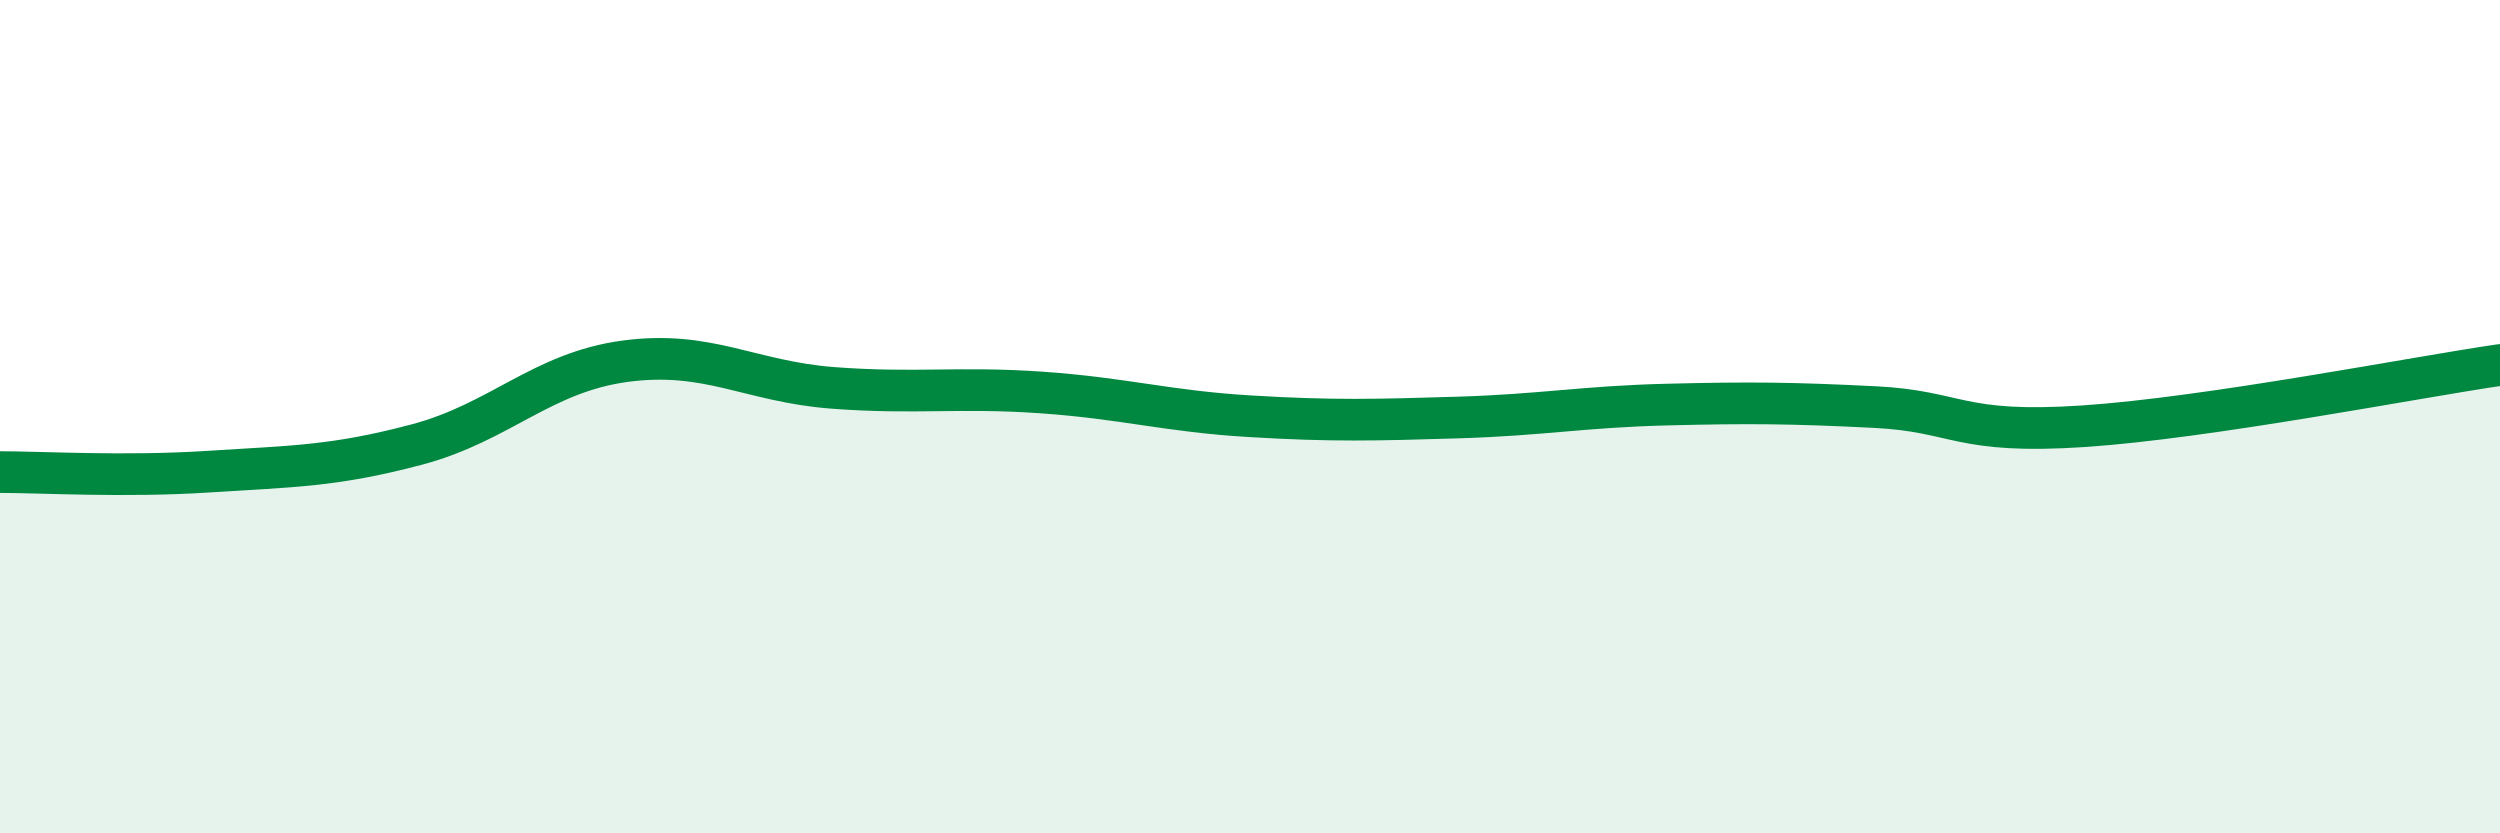
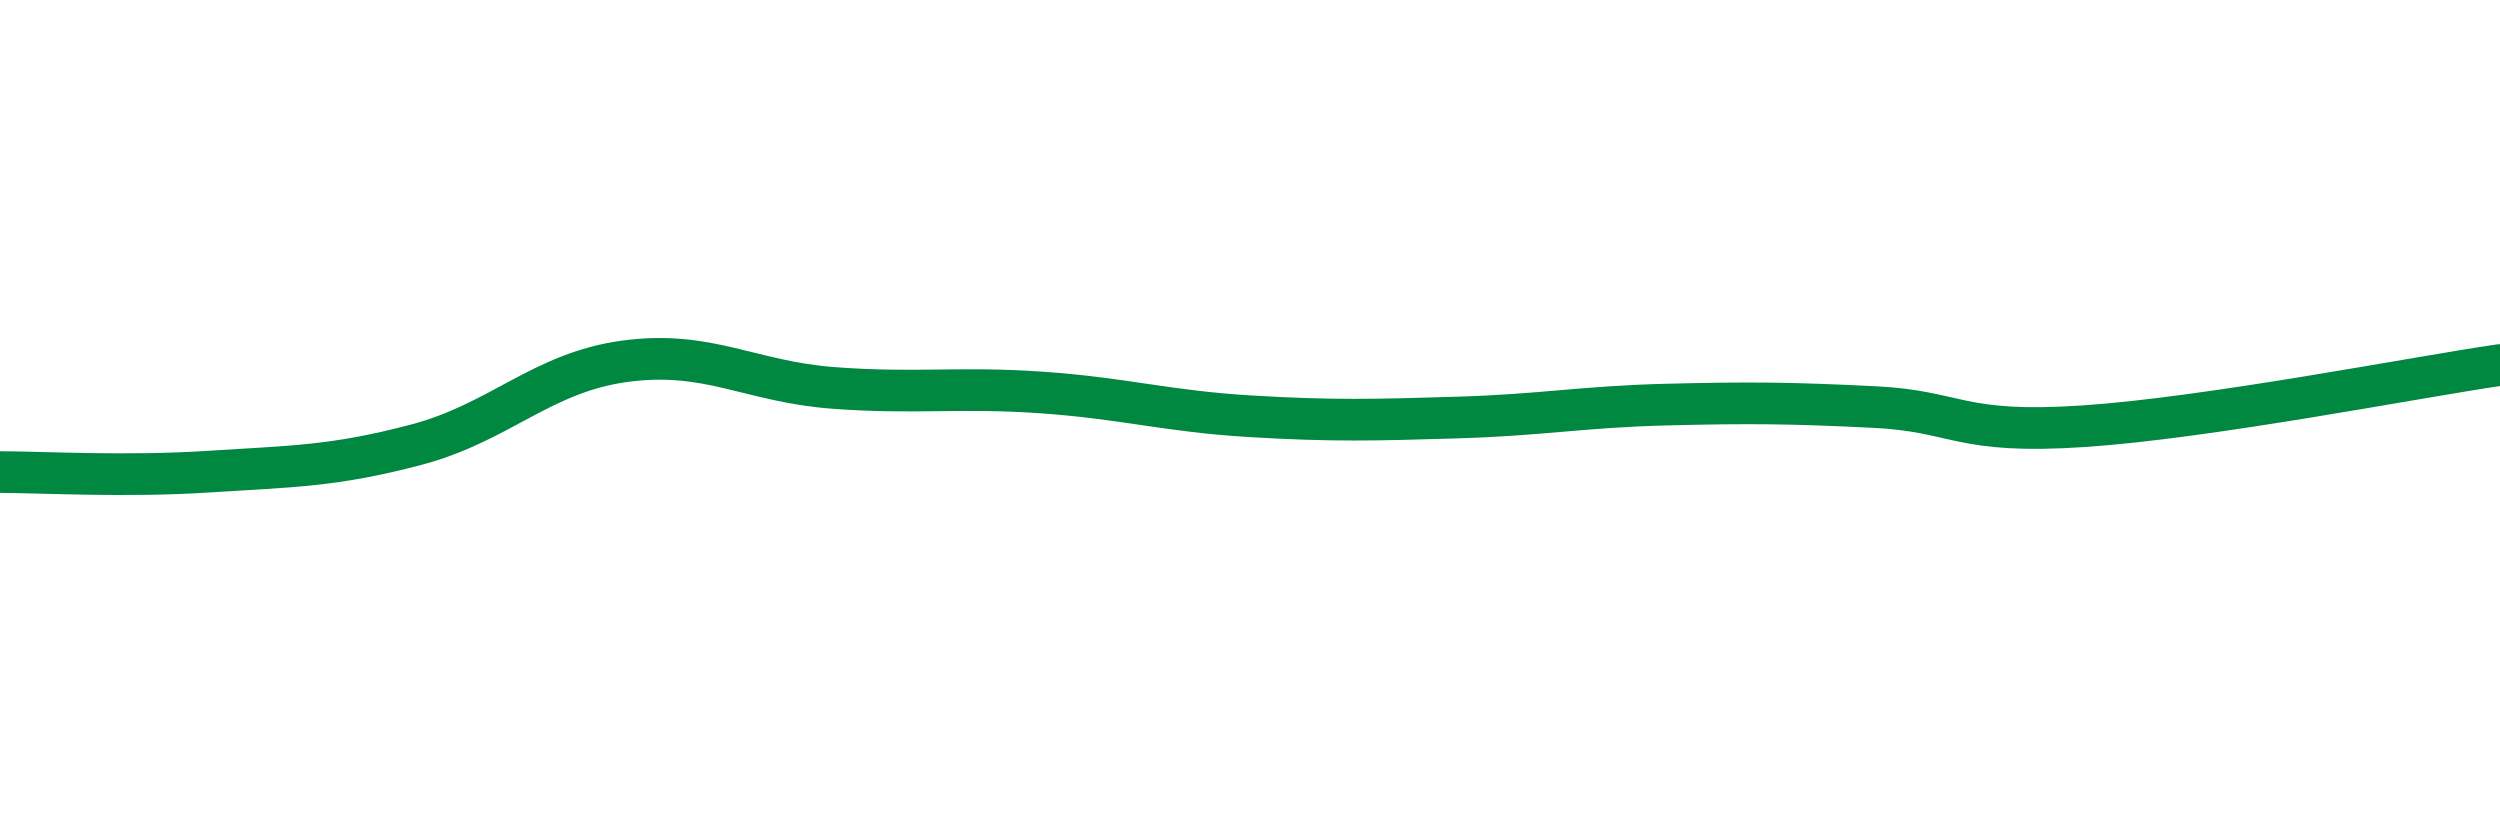
<svg xmlns="http://www.w3.org/2000/svg" width="60" height="20" viewBox="0 0 60 20">
-   <path d="M 0,11.33 C 1,11.33 3,11.45 5,11.32 C 7,11.19 8,11.2 10,10.67 C 12,10.14 13,8.94 15,8.67 C 17,8.4 18,9.16 20,9.31 C 22,9.46 23,9.28 25,9.42 C 27,9.56 28,9.87 30,9.99 C 32,10.11 33,10.08 35,10.02 C 37,9.96 38,9.76 40,9.71 C 42,9.66 43,9.67 45,9.77 C 47,9.87 47,10.43 50,10.23 C 53,10.03 58,9.05 60,8.76L60 20L0 20Z" fill="#008740" opacity="0.1" stroke-linecap="round" stroke-linejoin="round" />
  <path d="M 0,11.33 C 1,11.33 3,11.45 5,11.32 C 7,11.19 8,11.2 10,10.67 C 12,10.14 13,8.94 15,8.67 C 17,8.4 18,9.16 20,9.31 C 22,9.46 23,9.28 25,9.42 C 27,9.56 28,9.87 30,9.99 C 32,10.11 33,10.08 35,10.02 C 37,9.96 38,9.76 40,9.71 C 42,9.66 43,9.67 45,9.77 C 47,9.87 47,10.43 50,10.23 C 53,10.03 58,9.05 60,8.76" stroke="#008740" stroke-width="1" fill="none" stroke-linecap="round" stroke-linejoin="round" />
</svg>